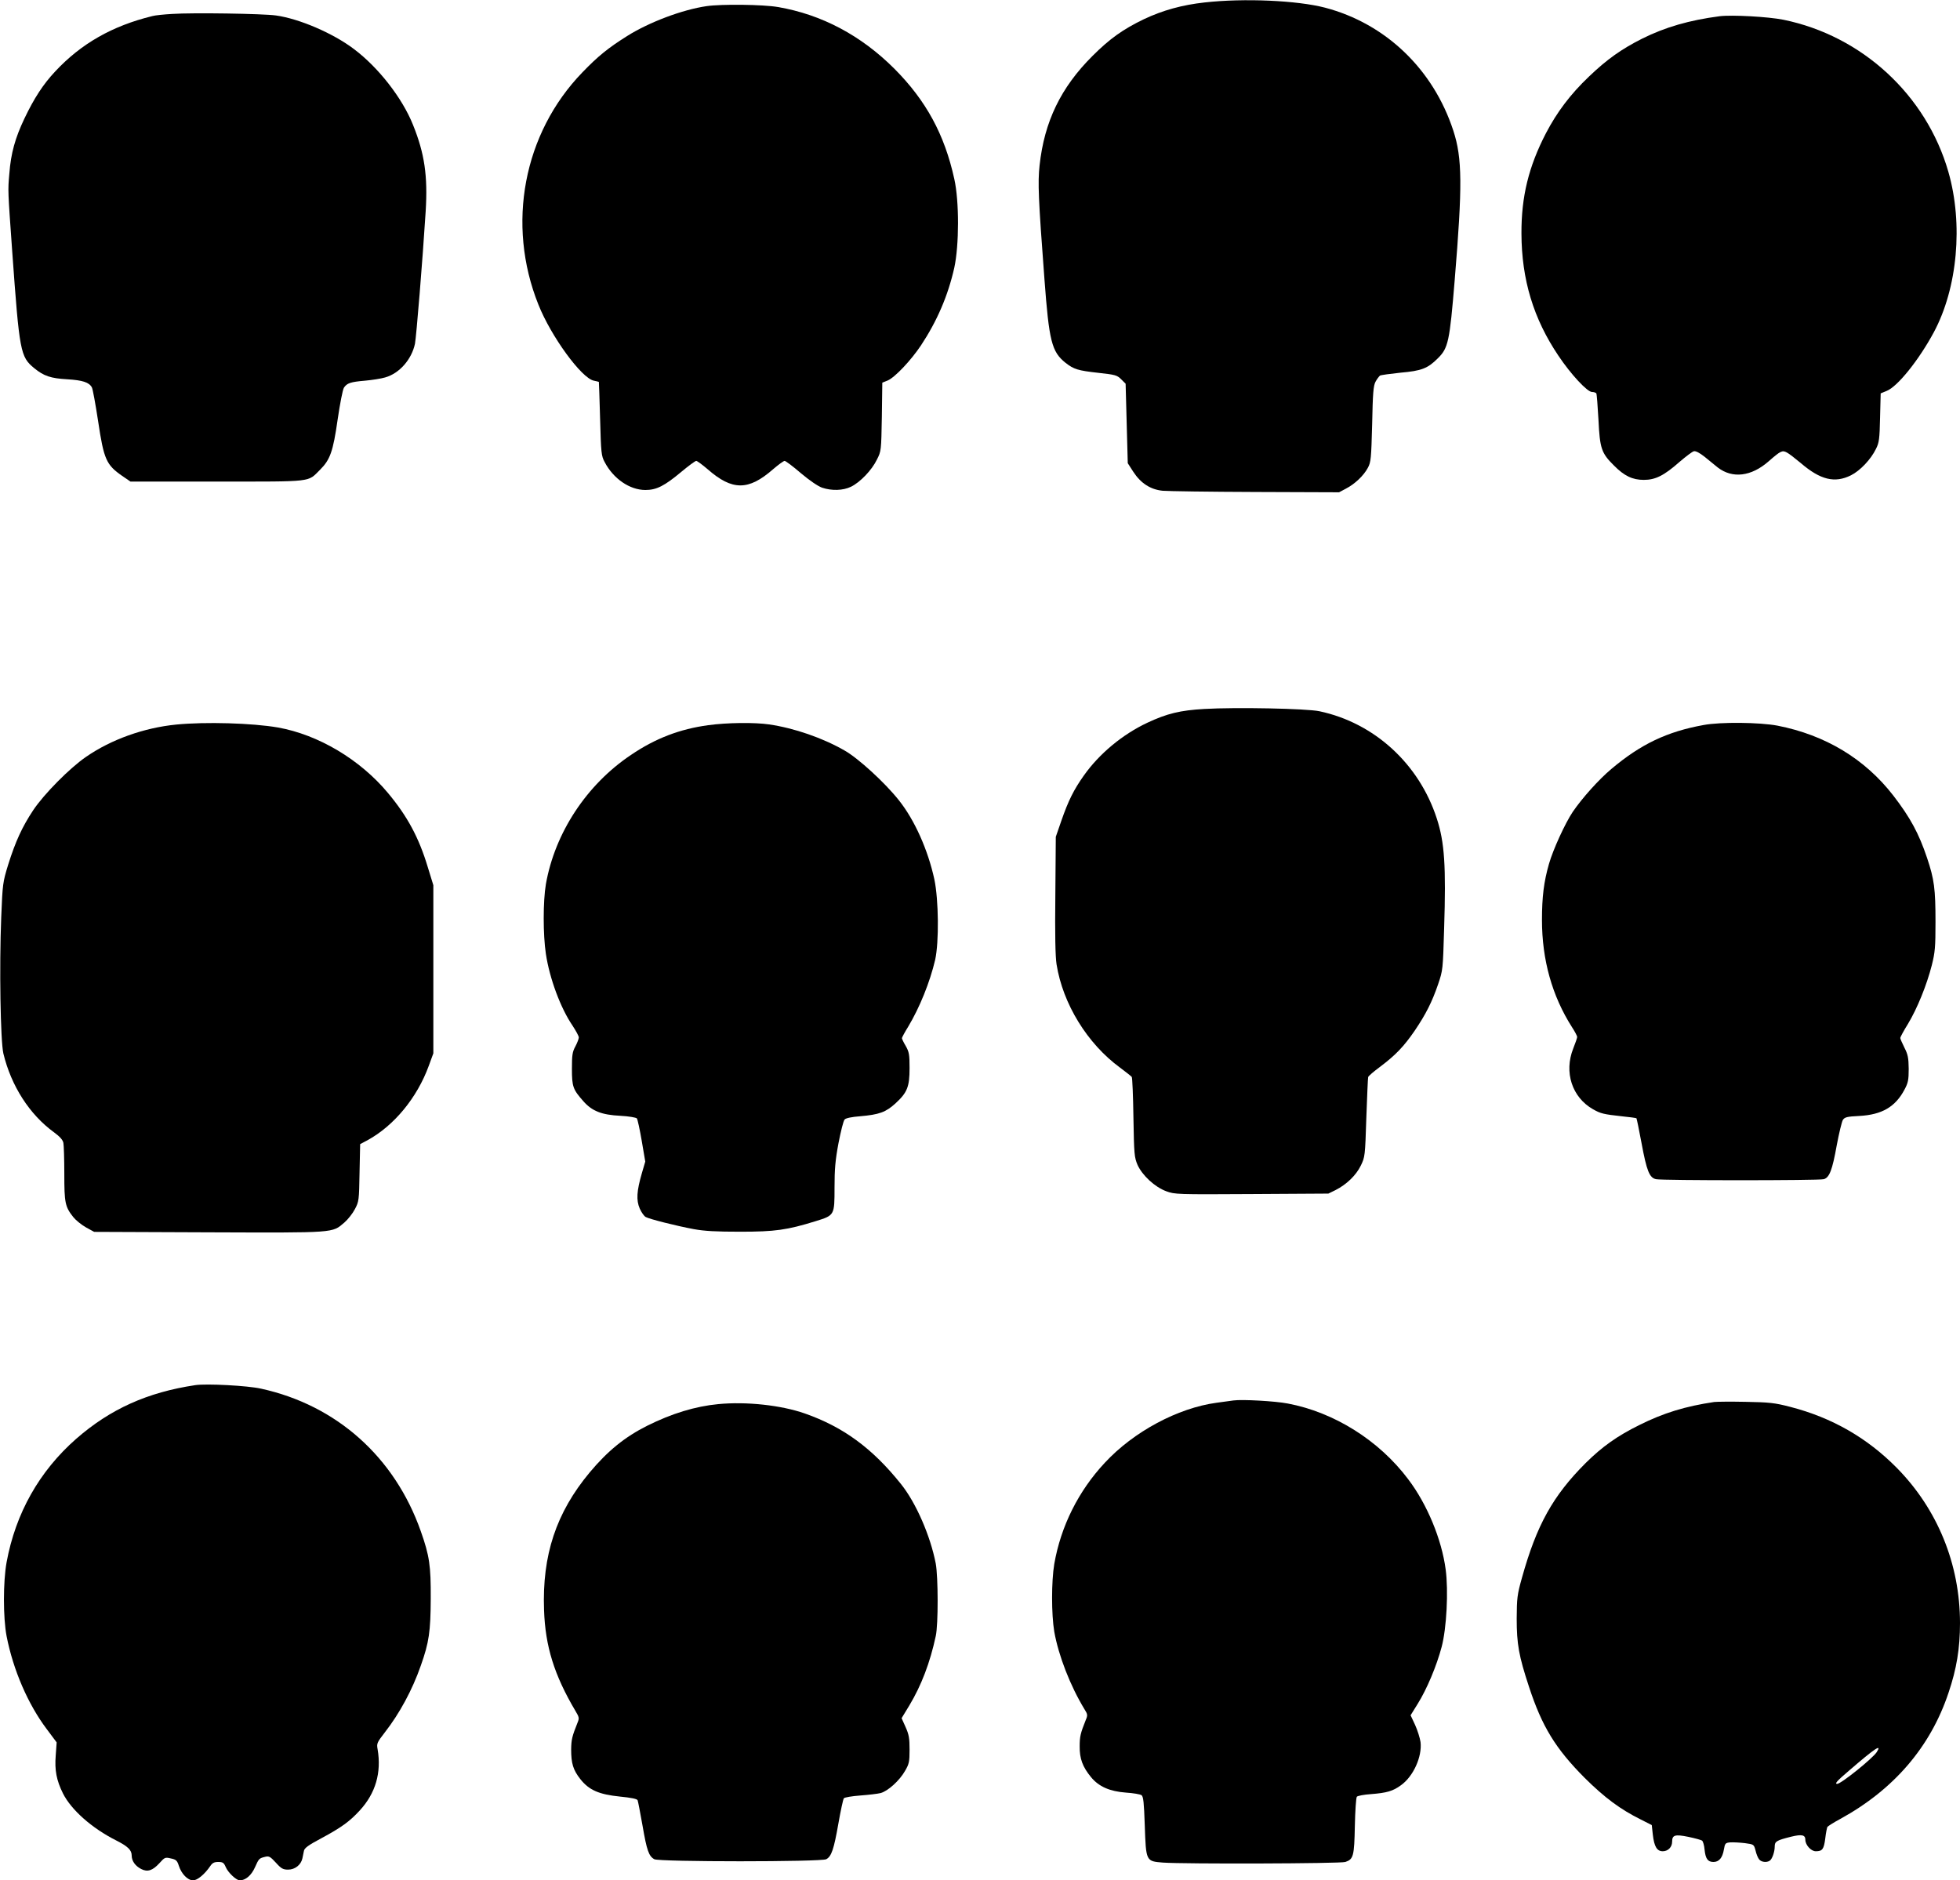
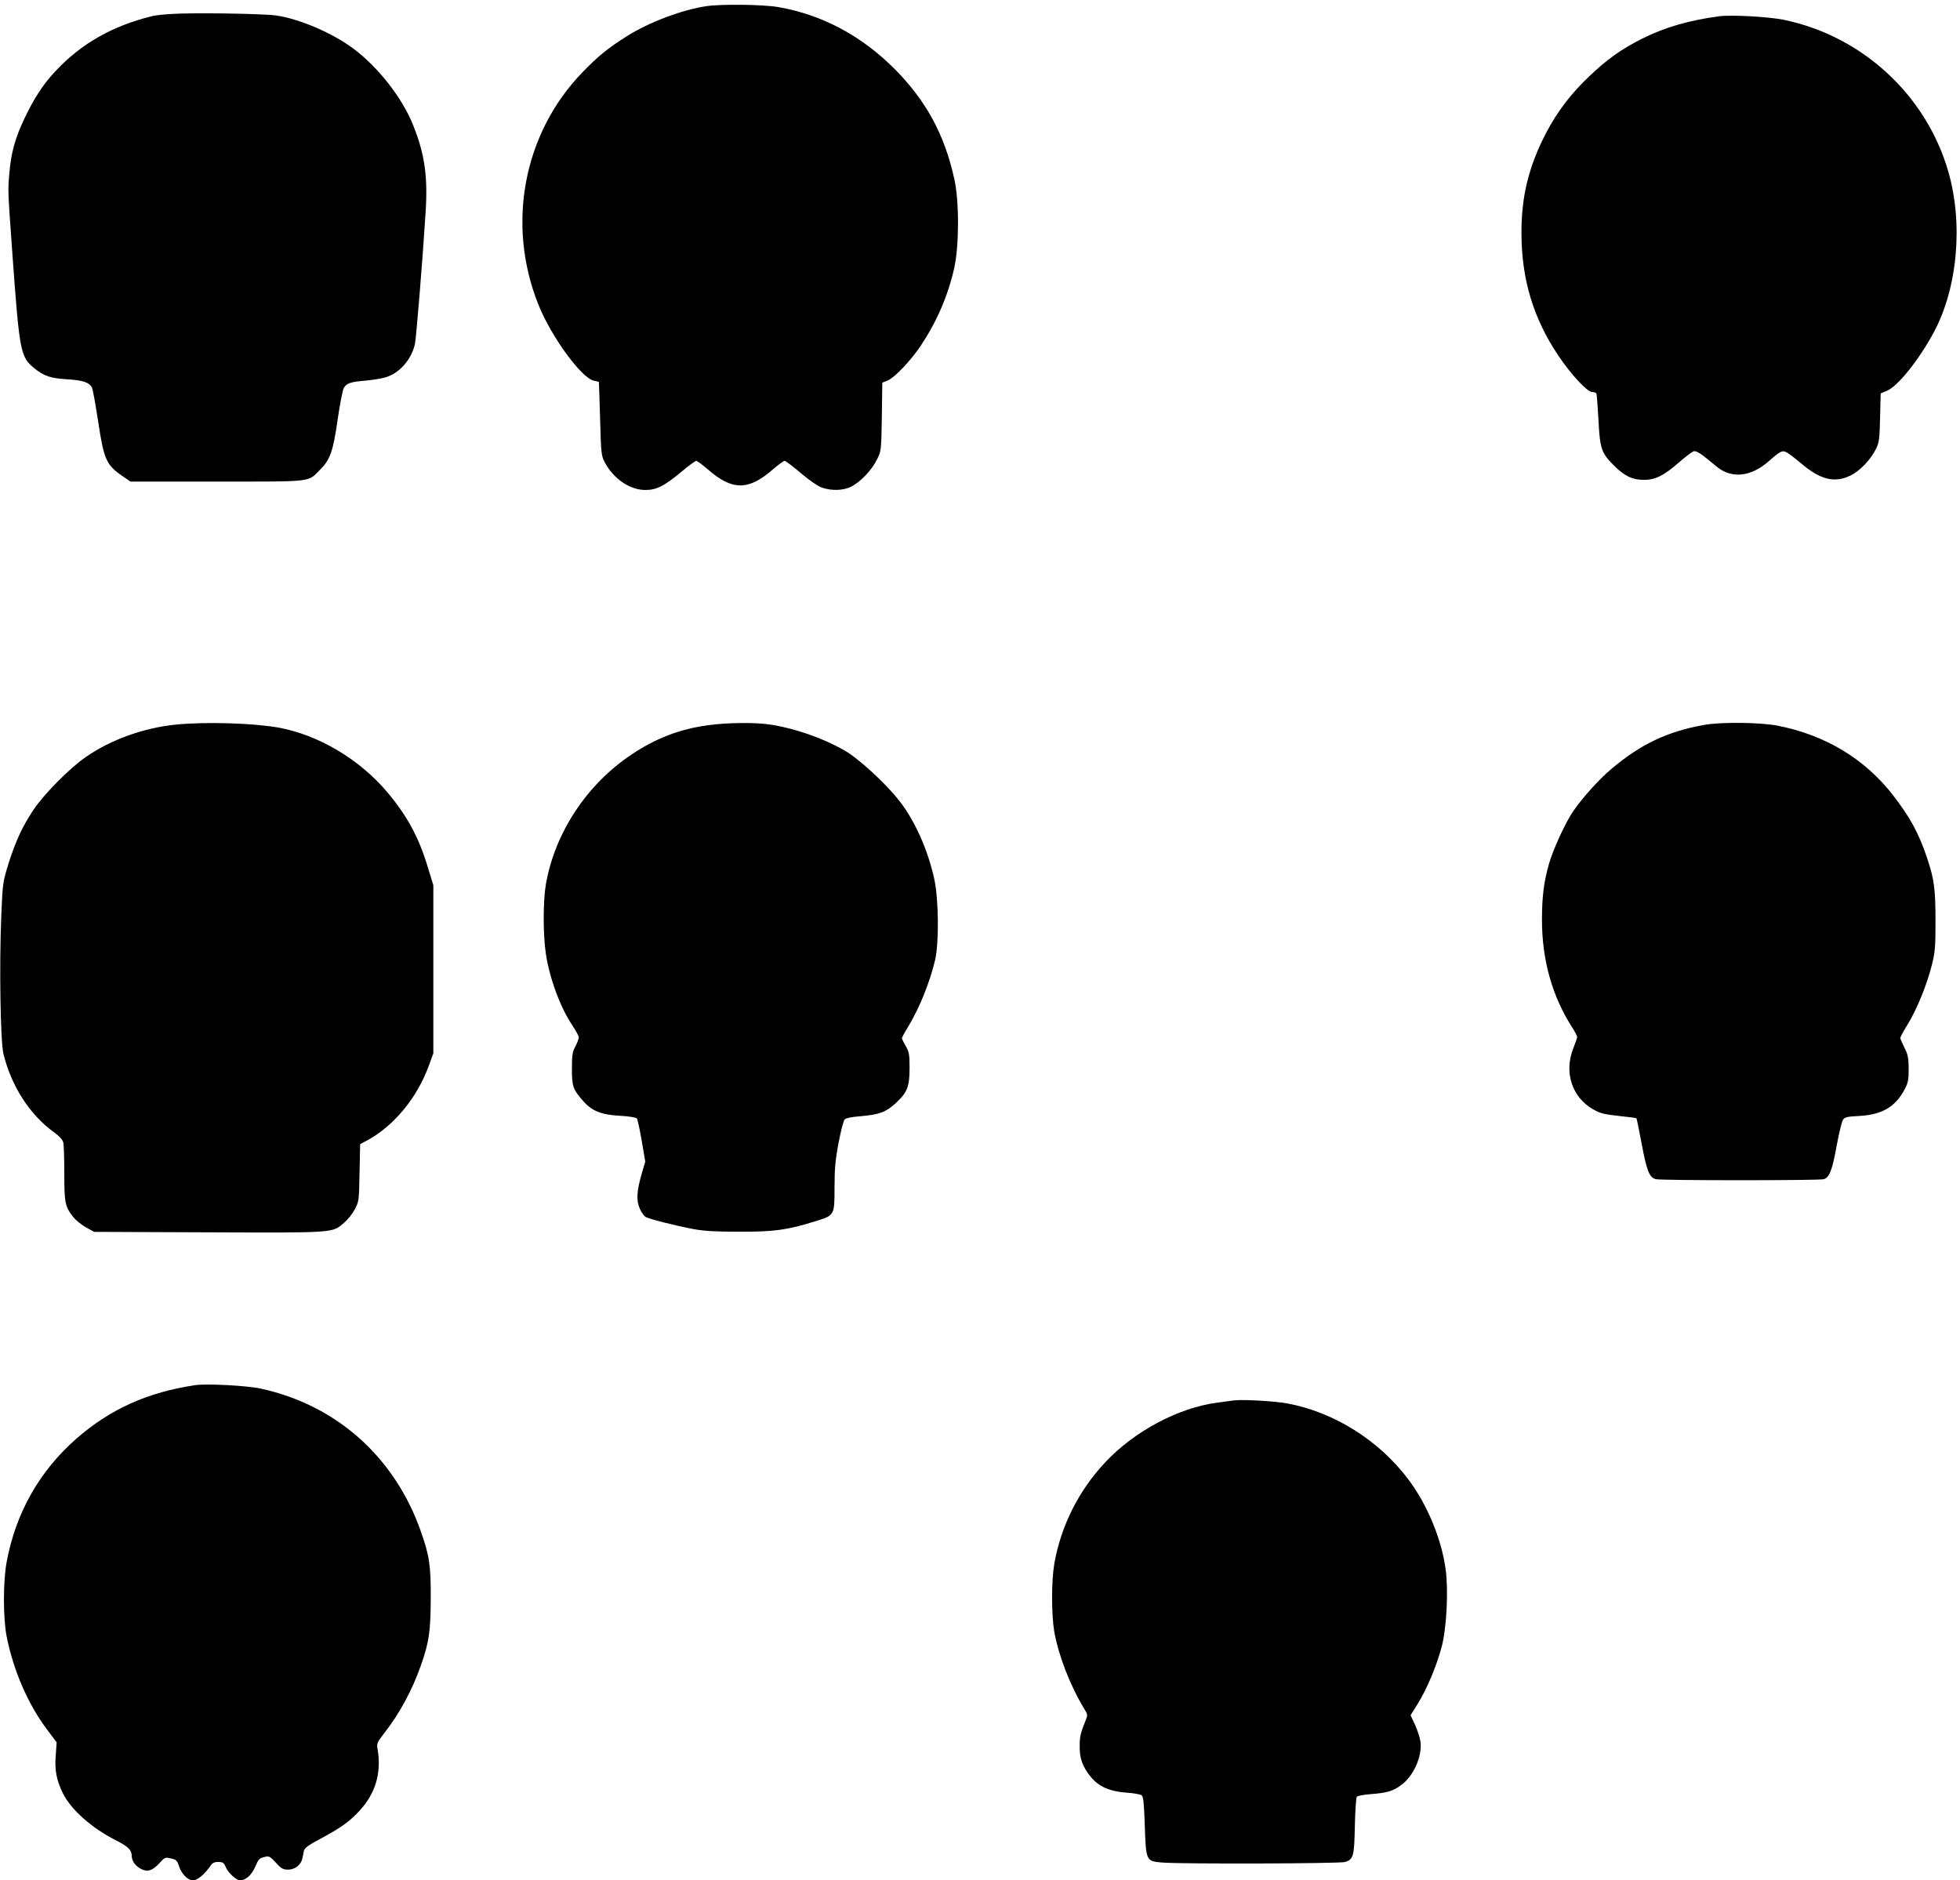
<svg xmlns="http://www.w3.org/2000/svg" version="1.0" width="1280pt" height="1228pt" viewBox="0 0 1280 1228" preserveAspectRatio="xMidYMid meet">
  <g transform="translate(0,1228) scale(0.1,-0.1)" fill="#000000" stroke="none">
-     <path d="M7867 12264 c-146 -16 -273 -51 -396 -109 -137 -66 -224 -128 -336 -240 -207 -206 -315 -429 -346 -716 -12 -111 -8 -216 32 -744 30 -402 47 -472 137 -544 55 -43 81 -51 216 -66 109 -12 121 -15 148 -42 l29 -29 7 -260 7 -259 36 -56 c49 -75 112 -116 192 -124 34 -3 307 -7 607 -8 l545 -2 45 24 c58 30 116 85 143 136 20 37 22 60 28 285 4 202 8 251 22 277 9 17 23 35 29 40 7 4 67 12 133 19 139 12 179 28 245 94 68 67 77 109 110 510 51 617 50 797 -9 977 -131 401 -442 699 -838 803 -181 47 -527 63 -786 34z" />
    <path d="M4615 12240 c-159 -23 -376 -105 -519 -195 -124 -78 -190 -131 -293 -238 -385 -398 -497 -992 -287 -1516 83 -209 282 -481 362 -497 18 -4 32 -7 33 -8 1 0 4 -109 8 -241 6 -223 8 -243 30 -283 57 -109 164 -182 266 -182 72 0 124 26 235 119 47 39 90 71 97 71 6 0 40 -25 75 -55 160 -140 266 -140 426 0 35 30 69 55 76 55 7 0 55 -36 106 -80 57 -48 111 -85 139 -95 63 -21 136 -19 188 6 60 29 137 109 170 178 28 55 28 59 32 279 l3 223 35 14 c47 20 152 131 218 230 105 159 176 324 217 506 32 146 33 435 0 581 -64 291 -185 512 -391 719 -218 218 -475 354 -760 403 -99 17 -369 20 -466 6z" />
    <path d="M1125 12189 c-55 -3 -113 -9 -130 -14 -262 -64 -465 -180 -634 -361 -79 -84 -138 -175 -201 -307 -61 -128 -89 -228 -99 -361 -10 -113 -10 -104 19 -511 47 -653 53 -685 143 -759 63 -52 109 -67 216 -73 101 -6 143 -20 161 -53 6 -11 24 -111 41 -222 37 -248 53 -284 157 -356 l54 -37 567 0 c635 0 588 -5 671 77 66 66 85 118 115 328 15 103 33 195 41 208 20 30 43 38 139 46 44 4 103 13 130 21 93 26 173 117 195 220 9 48 49 534 70 866 14 230 -7 376 -83 564 -70 175 -226 375 -386 495 -136 103 -357 198 -509 219 -85 12 -544 19 -677 10z" />
    <path d="M11230 12174 c-198 -26 -354 -71 -505 -146 -137 -69 -231 -136 -348 -248 -121 -115 -209 -232 -281 -370 -113 -218 -161 -414 -160 -655 1 -300 78 -556 242 -799 81 -121 188 -236 219 -236 12 0 24 -4 28 -9 3 -5 9 -83 14 -173 9 -187 19 -217 101 -298 67 -68 121 -94 195 -94 76 0 132 28 234 118 41 35 83 67 93 69 12 3 37 -10 70 -36 28 -23 67 -54 86 -70 96 -74 219 -59 332 40 79 69 89 74 119 58 14 -7 55 -39 91 -69 128 -110 222 -133 328 -80 60 30 130 104 163 172 21 41 24 66 27 205 l4 158 39 16 c71 28 210 201 308 383 155 289 193 707 95 1048 -144 501 -563 888 -1077 993 -99 20 -337 33 -417 23z" />
-     <path d="M7865 7650 c-158 -9 -244 -30 -372 -90 -162 -76 -314 -202 -415 -345 -66 -93 -101 -164 -146 -293 l-37 -107 -3 -380 c-3 -259 0 -403 8 -453 41 -258 201 -518 414 -674 39 -29 74 -57 77 -61 4 -5 9 -125 11 -266 4 -241 6 -259 27 -309 31 -68 112 -144 188 -172 55 -20 68 -21 557 -18 l501 3 47 23 c71 36 134 96 165 160 27 56 28 61 36 312 5 140 10 260 12 266 2 7 37 37 79 68 101 76 155 133 225 235 73 108 113 187 153 304 31 91 31 96 39 362 13 410 3 564 -48 720 -116 357 -408 624 -766 700 -83 18 -547 27 -752 15z" />
    <path d="M1150 7548 c-210 -21 -423 -97 -587 -210 -107 -73 -276 -244 -346 -349 -73 -110 -116 -205 -163 -354 -36 -117 -37 -126 -46 -345 -13 -325 -5 -807 14 -890 51 -212 171 -399 331 -515 38 -28 57 -49 61 -69 3 -16 6 -107 6 -203 0 -189 5 -214 59 -282 16 -20 53 -50 83 -67 l53 -29 749 -3 c834 -3 804 -5 885 64 23 20 54 59 69 88 26 49 27 58 30 237 l4 187 49 26 c173 95 323 277 399 485 l30 82 0 549 0 549 -36 117 c-58 193 -133 333 -261 486 -182 218 -454 380 -718 427 -168 29 -472 38 -665 19z" />
    <path d="M4625 7544 c-185 -25 -345 -86 -504 -194 -290 -194 -497 -509 -556 -844 -19 -112 -19 -331 0 -456 24 -160 96 -354 174 -468 22 -34 41 -68 41 -77 0 -9 -10 -35 -22 -58 -20 -36 -23 -57 -23 -147 0 -117 7 -135 74 -211 57 -65 119 -90 243 -96 54 -3 102 -11 107 -17 5 -6 19 -72 32 -147 l23 -135 -22 -75 c-34 -117 -38 -177 -14 -232 11 -25 29 -50 39 -55 26 -14 196 -57 313 -79 72 -13 145 -17 305 -17 226 0 305 11 492 69 123 38 123 38 123 219 0 121 5 179 26 291 15 77 32 146 40 154 8 9 47 17 101 21 125 11 167 26 231 84 77 71 92 108 92 231 0 88 -3 105 -25 144 -14 23 -25 47 -25 51 0 4 18 38 41 75 75 125 142 291 176 436 26 116 23 393 -5 526 -42 193 -129 388 -232 517 -91 115 -266 275 -355 325 -143 82 -328 146 -492 170 -95 14 -274 12 -398 -5z" />
    <path d="M11125 7545 c-238 -43 -410 -125 -602 -287 -81 -68 -189 -188 -252 -280 -50 -75 -128 -245 -155 -339 -34 -118 -46 -217 -46 -367 0 -260 66 -496 196 -700 19 -29 34 -58 34 -64 0 -6 -12 -41 -26 -76 -61 -154 -8 -318 129 -396 51 -29 70 -33 187 -46 51 -5 94 -11 97 -13 2 -3 17 -75 33 -161 34 -184 52 -228 95 -237 40 -9 1063 -9 1095 0 37 10 56 59 85 221 15 80 33 154 40 166 12 18 26 22 107 26 148 8 236 59 296 173 23 43 27 62 27 135 -1 72 -5 93 -28 138 -15 30 -27 58 -27 63 0 6 22 47 50 92 60 99 123 254 156 384 21 84 24 117 24 282 0 215 -8 278 -55 418 -54 161 -110 264 -221 408 -186 240 -444 395 -756 456 -117 22 -371 25 -483 4z" />
    <path d="M1275 3234 c-313 -47 -555 -156 -778 -351 -240 -211 -395 -485 -454 -806 -23 -126 -23 -362 0 -482 43 -221 140 -445 262 -607 l65 -87 -6 -84 c-8 -98 5 -164 47 -249 54 -108 190 -228 347 -307 77 -39 102 -63 102 -99 0 -35 23 -68 62 -88 41 -21 74 -11 119 38 35 39 38 40 75 31 34 -7 41 -14 52 -48 17 -53 58 -95 93 -95 28 0 76 40 112 93 14 21 26 27 52 27 30 0 37 -5 49 -33 15 -36 69 -87 92 -87 38 0 76 33 99 85 26 58 27 59 68 69 24 6 33 0 69 -39 35 -39 47 -45 80 -45 44 0 84 31 93 74 3 14 7 36 10 49 3 18 31 38 112 81 134 72 187 111 253 183 103 112 142 247 116 399 -7 38 -4 44 47 110 96 123 180 278 235 436 54 152 64 223 65 438 1 214 -8 279 -65 440 -171 485 -550 823 -1043 931 -88 20 -357 34 -430 23z" />
    <path d="M8055 3134 c-16 -2 -66 -9 -110 -15 -253 -34 -542 -189 -730 -392 -172 -184 -287 -414 -330 -661 -19 -114 -19 -328 0 -442 28 -157 104 -353 197 -506 21 -33 22 -40 9 -70 -35 -88 -40 -108 -40 -173 -1 -80 19 -134 74 -201 51 -62 122 -93 228 -101 48 -3 94 -11 102 -17 12 -9 16 -49 21 -196 8 -237 8 -235 118 -244 138 -10 1160 -7 1192 4 53 18 58 38 62 235 2 99 8 185 13 191 5 6 46 14 91 17 105 8 145 20 197 58 81 58 139 186 128 282 -4 27 -20 78 -36 113 l-29 62 46 74 c60 96 124 248 157 373 32 121 45 365 26 506 -26 196 -121 426 -245 589 -190 253 -483 437 -786 494 -82 16 -300 28 -355 20z" />
-     <path d="M11195 3124 c-189 -28 -332 -72 -488 -150 -146 -72 -244 -142 -352 -249 -214 -214 -320 -405 -416 -750 -31 -110 -33 -132 -34 -265 0 -167 14 -245 80 -445 85 -260 173 -404 364 -596 130 -129 232 -205 367 -272 l71 -36 7 -63 c9 -78 27 -108 65 -108 34 0 61 27 61 62 0 44 18 50 106 32 43 -9 84 -20 90 -25 6 -5 14 -32 16 -59 6 -59 21 -80 58 -80 36 0 59 27 68 81 7 41 10 44 42 47 19 1 62 -1 95 -5 59 -8 59 -8 70 -49 5 -23 16 -49 24 -58 14 -17 48 -21 68 -8 16 10 33 57 33 93 0 33 11 40 107 64 70 17 93 12 93 -20 0 -34 37 -75 68 -75 43 0 53 13 62 83 4 36 11 70 14 76 4 5 41 29 84 52 350 192 589 470 707 824 53 156 75 291 75 455 0 385 -147 745 -414 1015 -194 196 -423 327 -694 397 -104 27 -136 30 -292 33 -96 2 -188 1 -205 -1z m1061 -2287 c-29 -43 -233 -207 -258 -207 -19 0 -2 19 79 88 168 145 216 177 179 119z" />
-     <path d="M4690 3110 c-148 -14 -303 -61 -463 -141 -146 -73 -258 -164 -376 -305 -219 -263 -311 -540 -298 -899 8 -238 67 -425 204 -657 26 -43 27 -49 14 -80 -35 -88 -40 -108 -41 -173 0 -92 13 -134 60 -194 57 -72 122 -100 259 -114 72 -7 112 -15 115 -24 3 -7 17 -81 32 -165 28 -163 41 -200 77 -220 30 -18 1091 -18 1123 0 34 18 50 66 79 232 15 85 31 160 36 166 5 6 53 14 106 18 54 4 114 11 134 16 48 13 123 81 159 144 27 46 30 60 30 140 0 74 -4 98 -26 147 l-26 58 51 84 c78 130 135 279 172 452 17 76 16 387 0 474 -35 181 -129 397 -227 519 -187 234 -377 373 -628 461 -154 54 -382 79 -566 61z" />
  </g>
</svg>